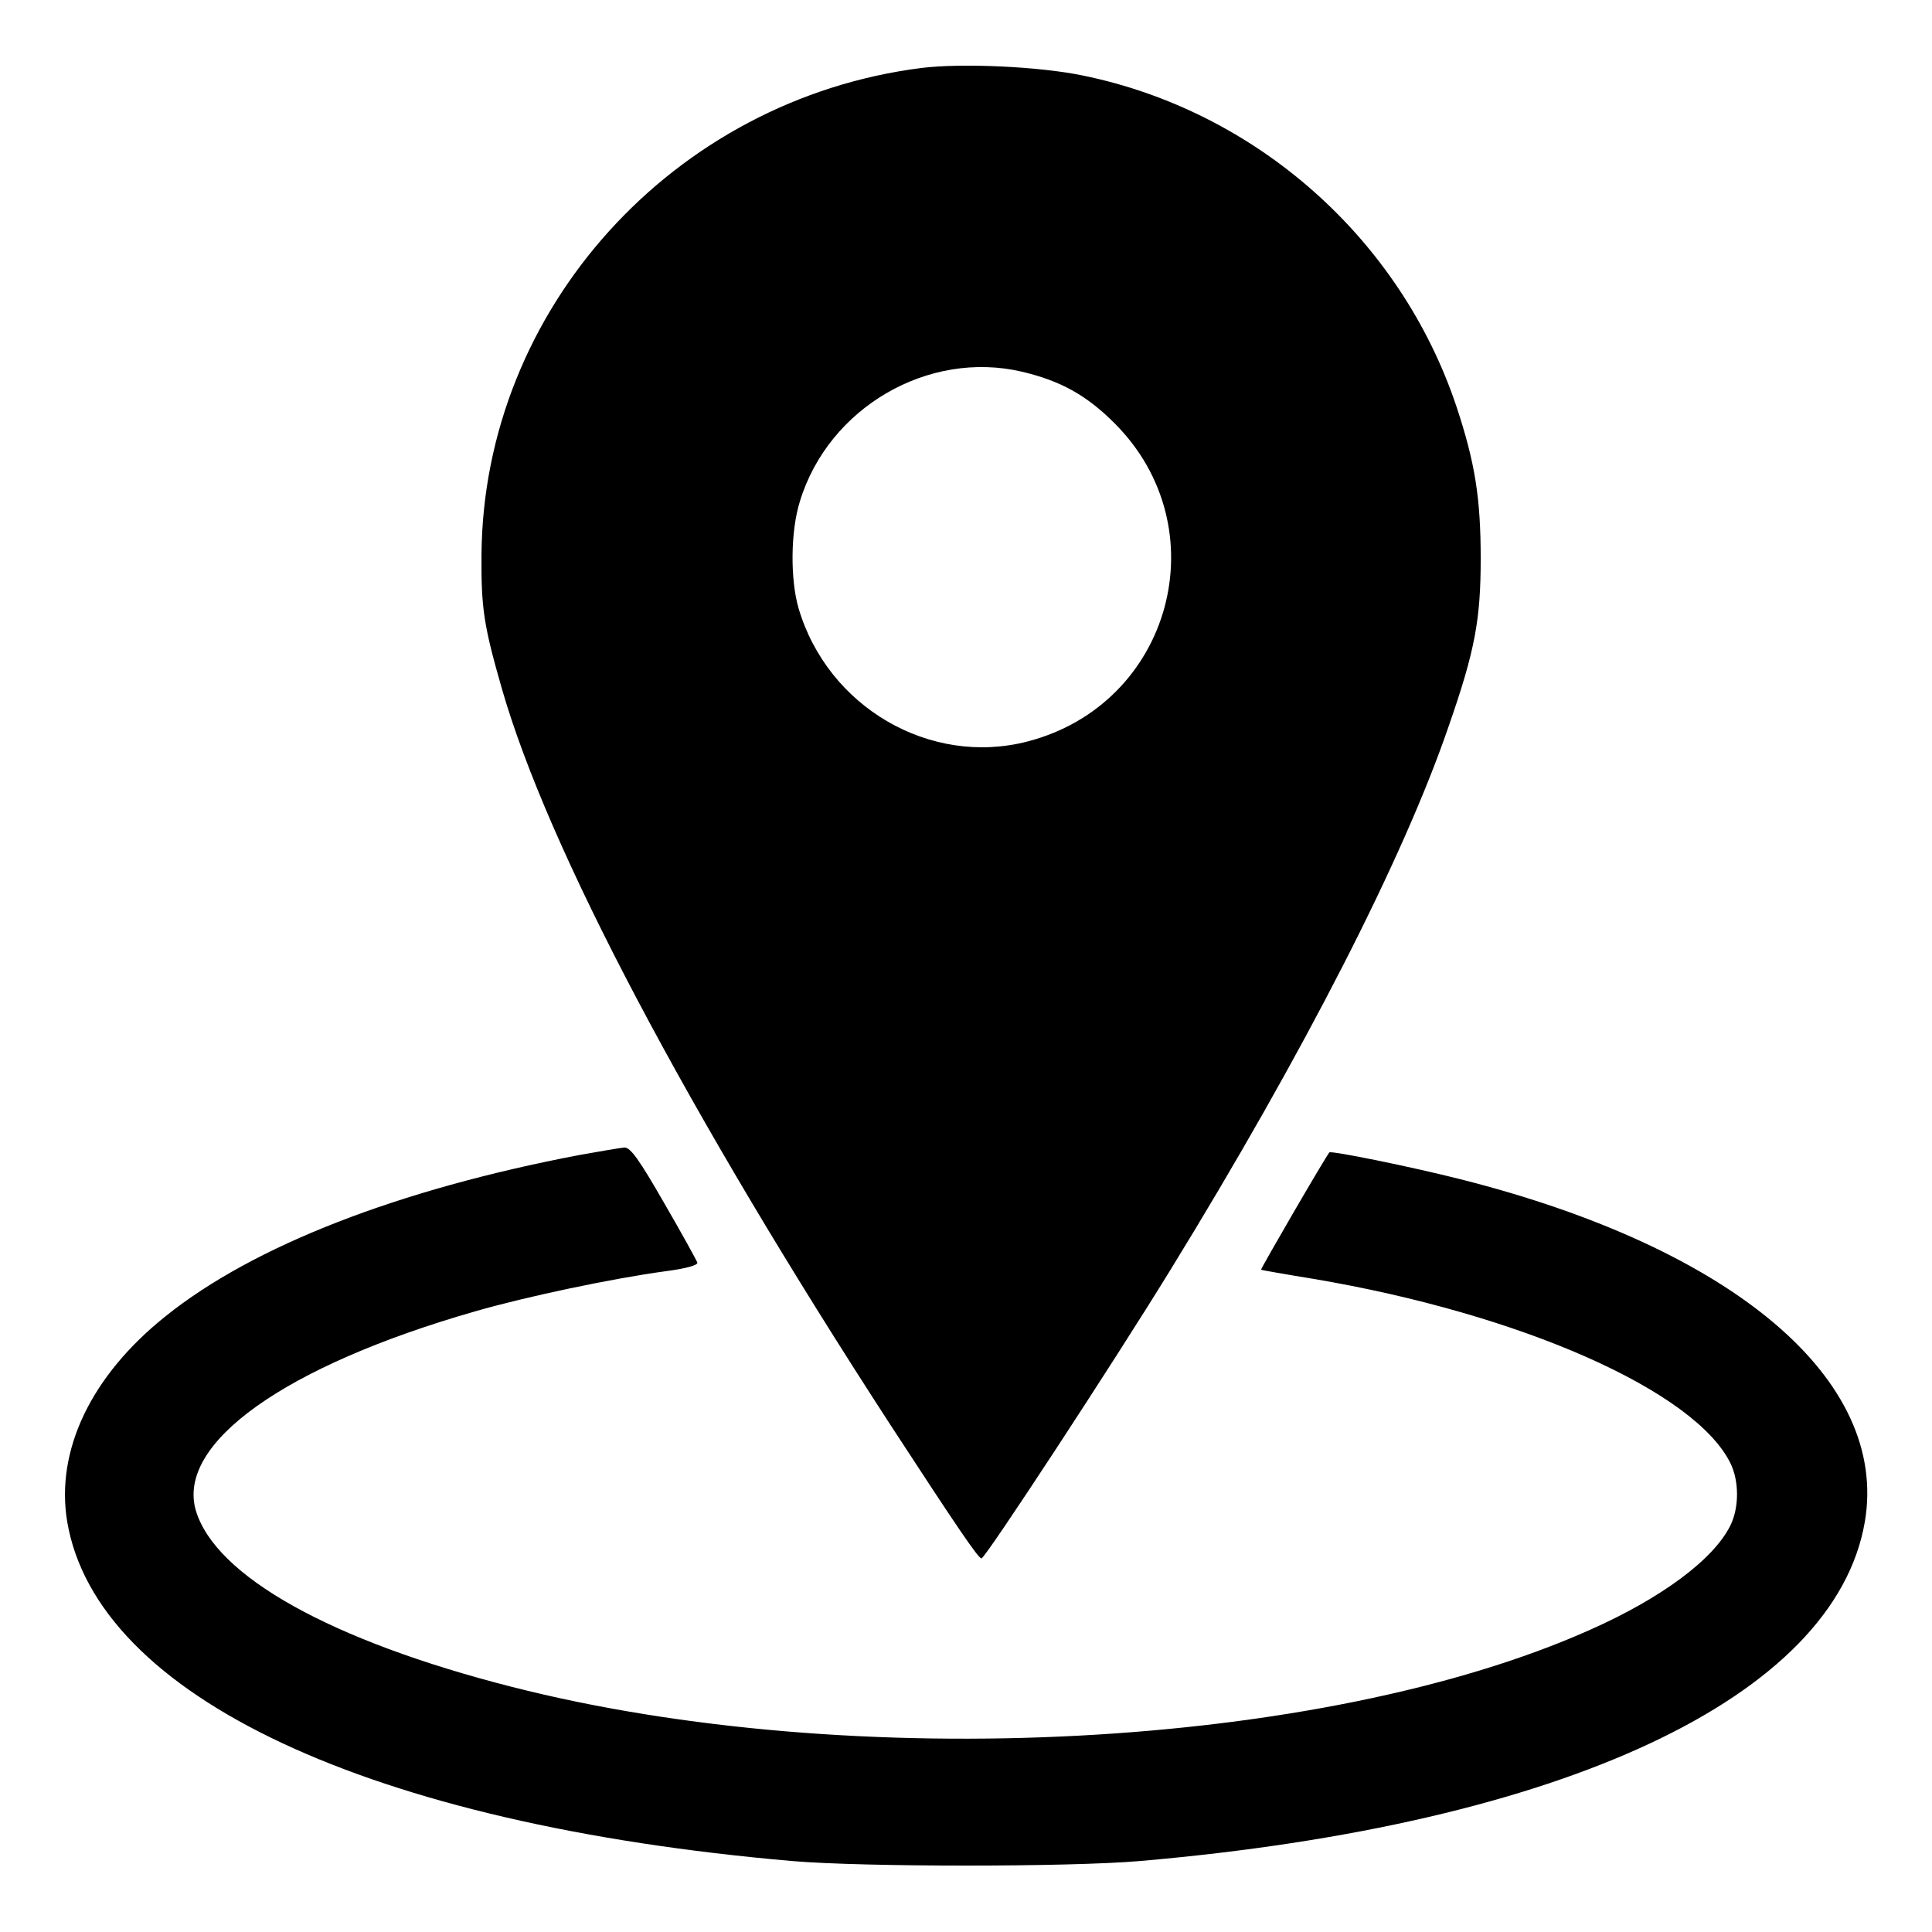
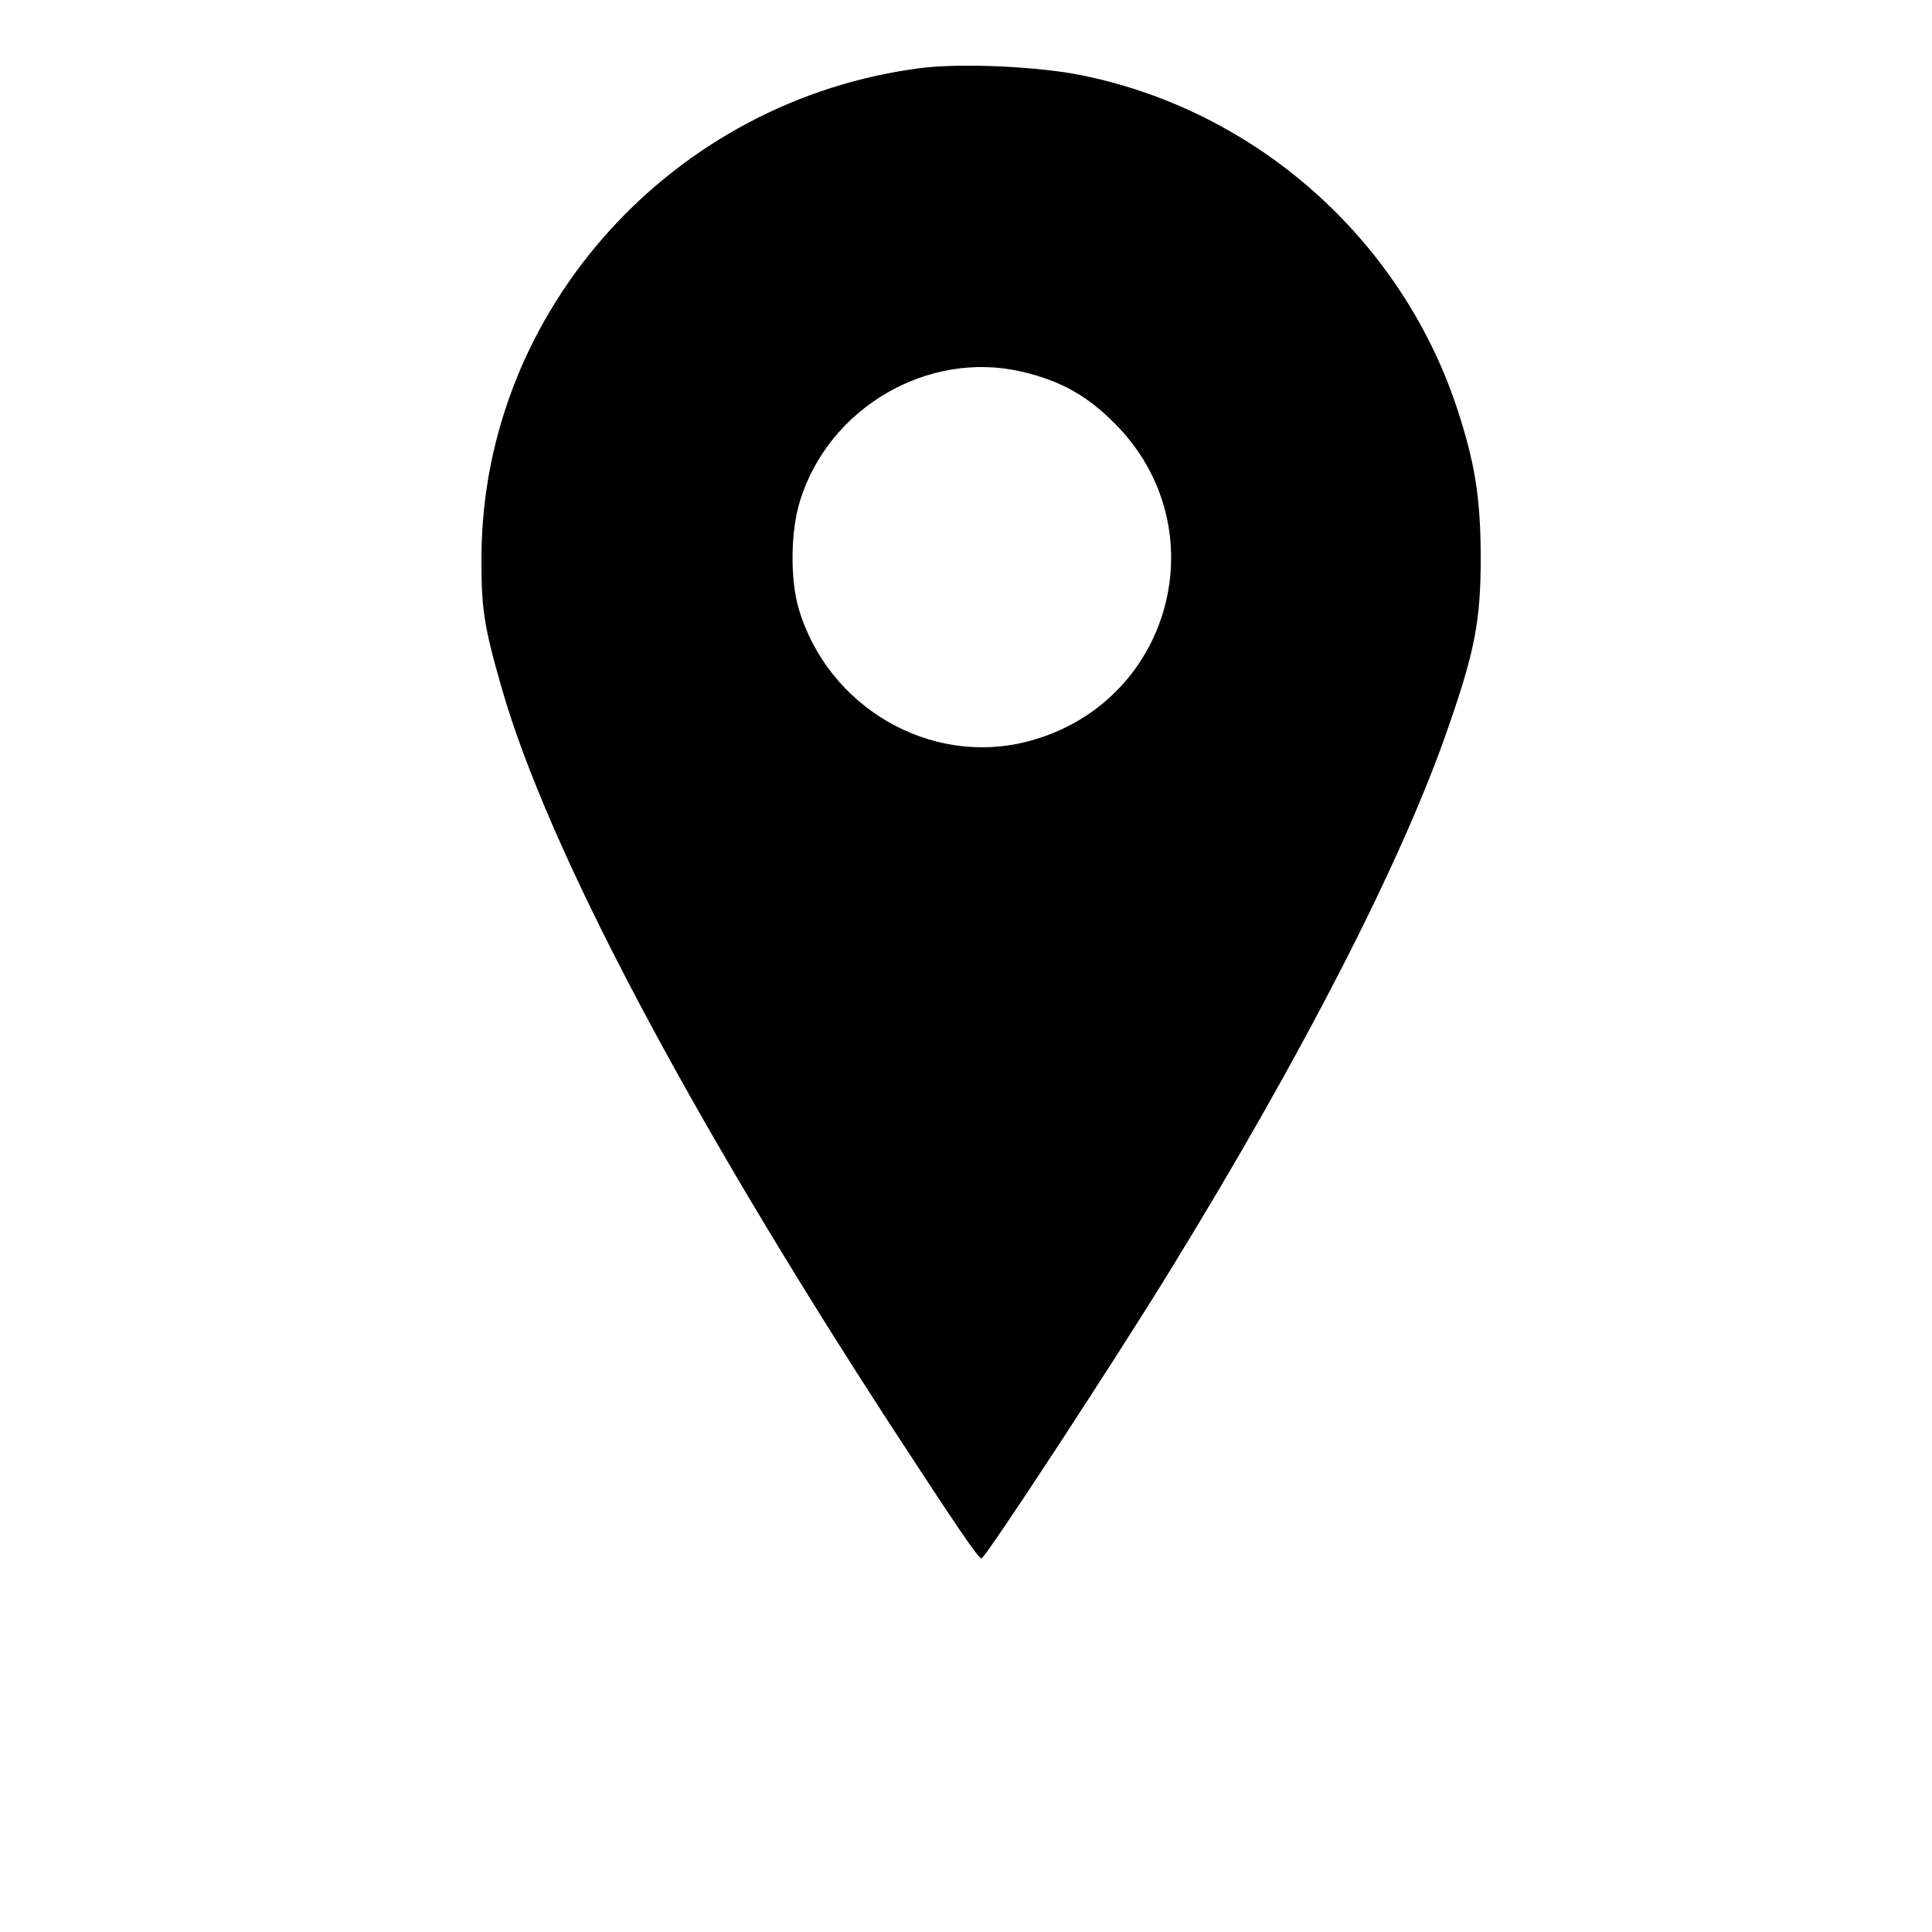
<svg xmlns="http://www.w3.org/2000/svg" version="1.0" width="512pt" height="512pt" viewBox="0 0 512 512" preserveAspectRatio="xMidYMid meet">
  <g transform="translate(0,512) scale(0.1,-0.1)" fill="#000000" stroke="none">
    <path d="M2443 4940 c-659 -83 -1162 -640 -1167 -1290 -1 -142 6 -188 54 -355 122 -424 490 -1120 1029 -1950 178 -273 233 -354 242 -355 10 0 350 519 501 765 354 576 617 1090 737 1440 70 201 85 283 85 445 0 160 -15 254 -64 402 -149 446 -531 784 -991 878 -116 24 -320 33 -426 20z m265 -805 c102 -24 171 -62 245 -136 279 -278 152 -745 -230 -844 -258 -67 -530 91 -607 354 -22 77 -21 204 4 283 76 248 340 401 588 343z" />
-     <path d="M1535 2059 c-478 -91 -863 -240 -1096 -427 -198 -158 -292 -356 -261 -544 78 -464 802 -803 1922 -900 187 -16 733 -16 920 0 1123 97 1842 434 1922 899 64 376 -347 725 -1072 908 -130 33 -342 76 -347 71 -8 -8 -183 -309 -181 -311 2 -1 64 -12 138 -24 551 -93 1012 -297 1106 -489 23 -47 23 -117 0 -164 -44 -90 -182 -193 -374 -278 -707 -315 -1953 -381 -2857 -150 -478 122 -784 293 -836 467 -52 178 235 383 741 528 135 39 363 87 503 106 54 7 87 16 85 23 -2 6 -41 77 -88 158 -66 115 -89 147 -105 147 -11 -1 -65 -10 -120 -20z" />
  </g>
</svg>